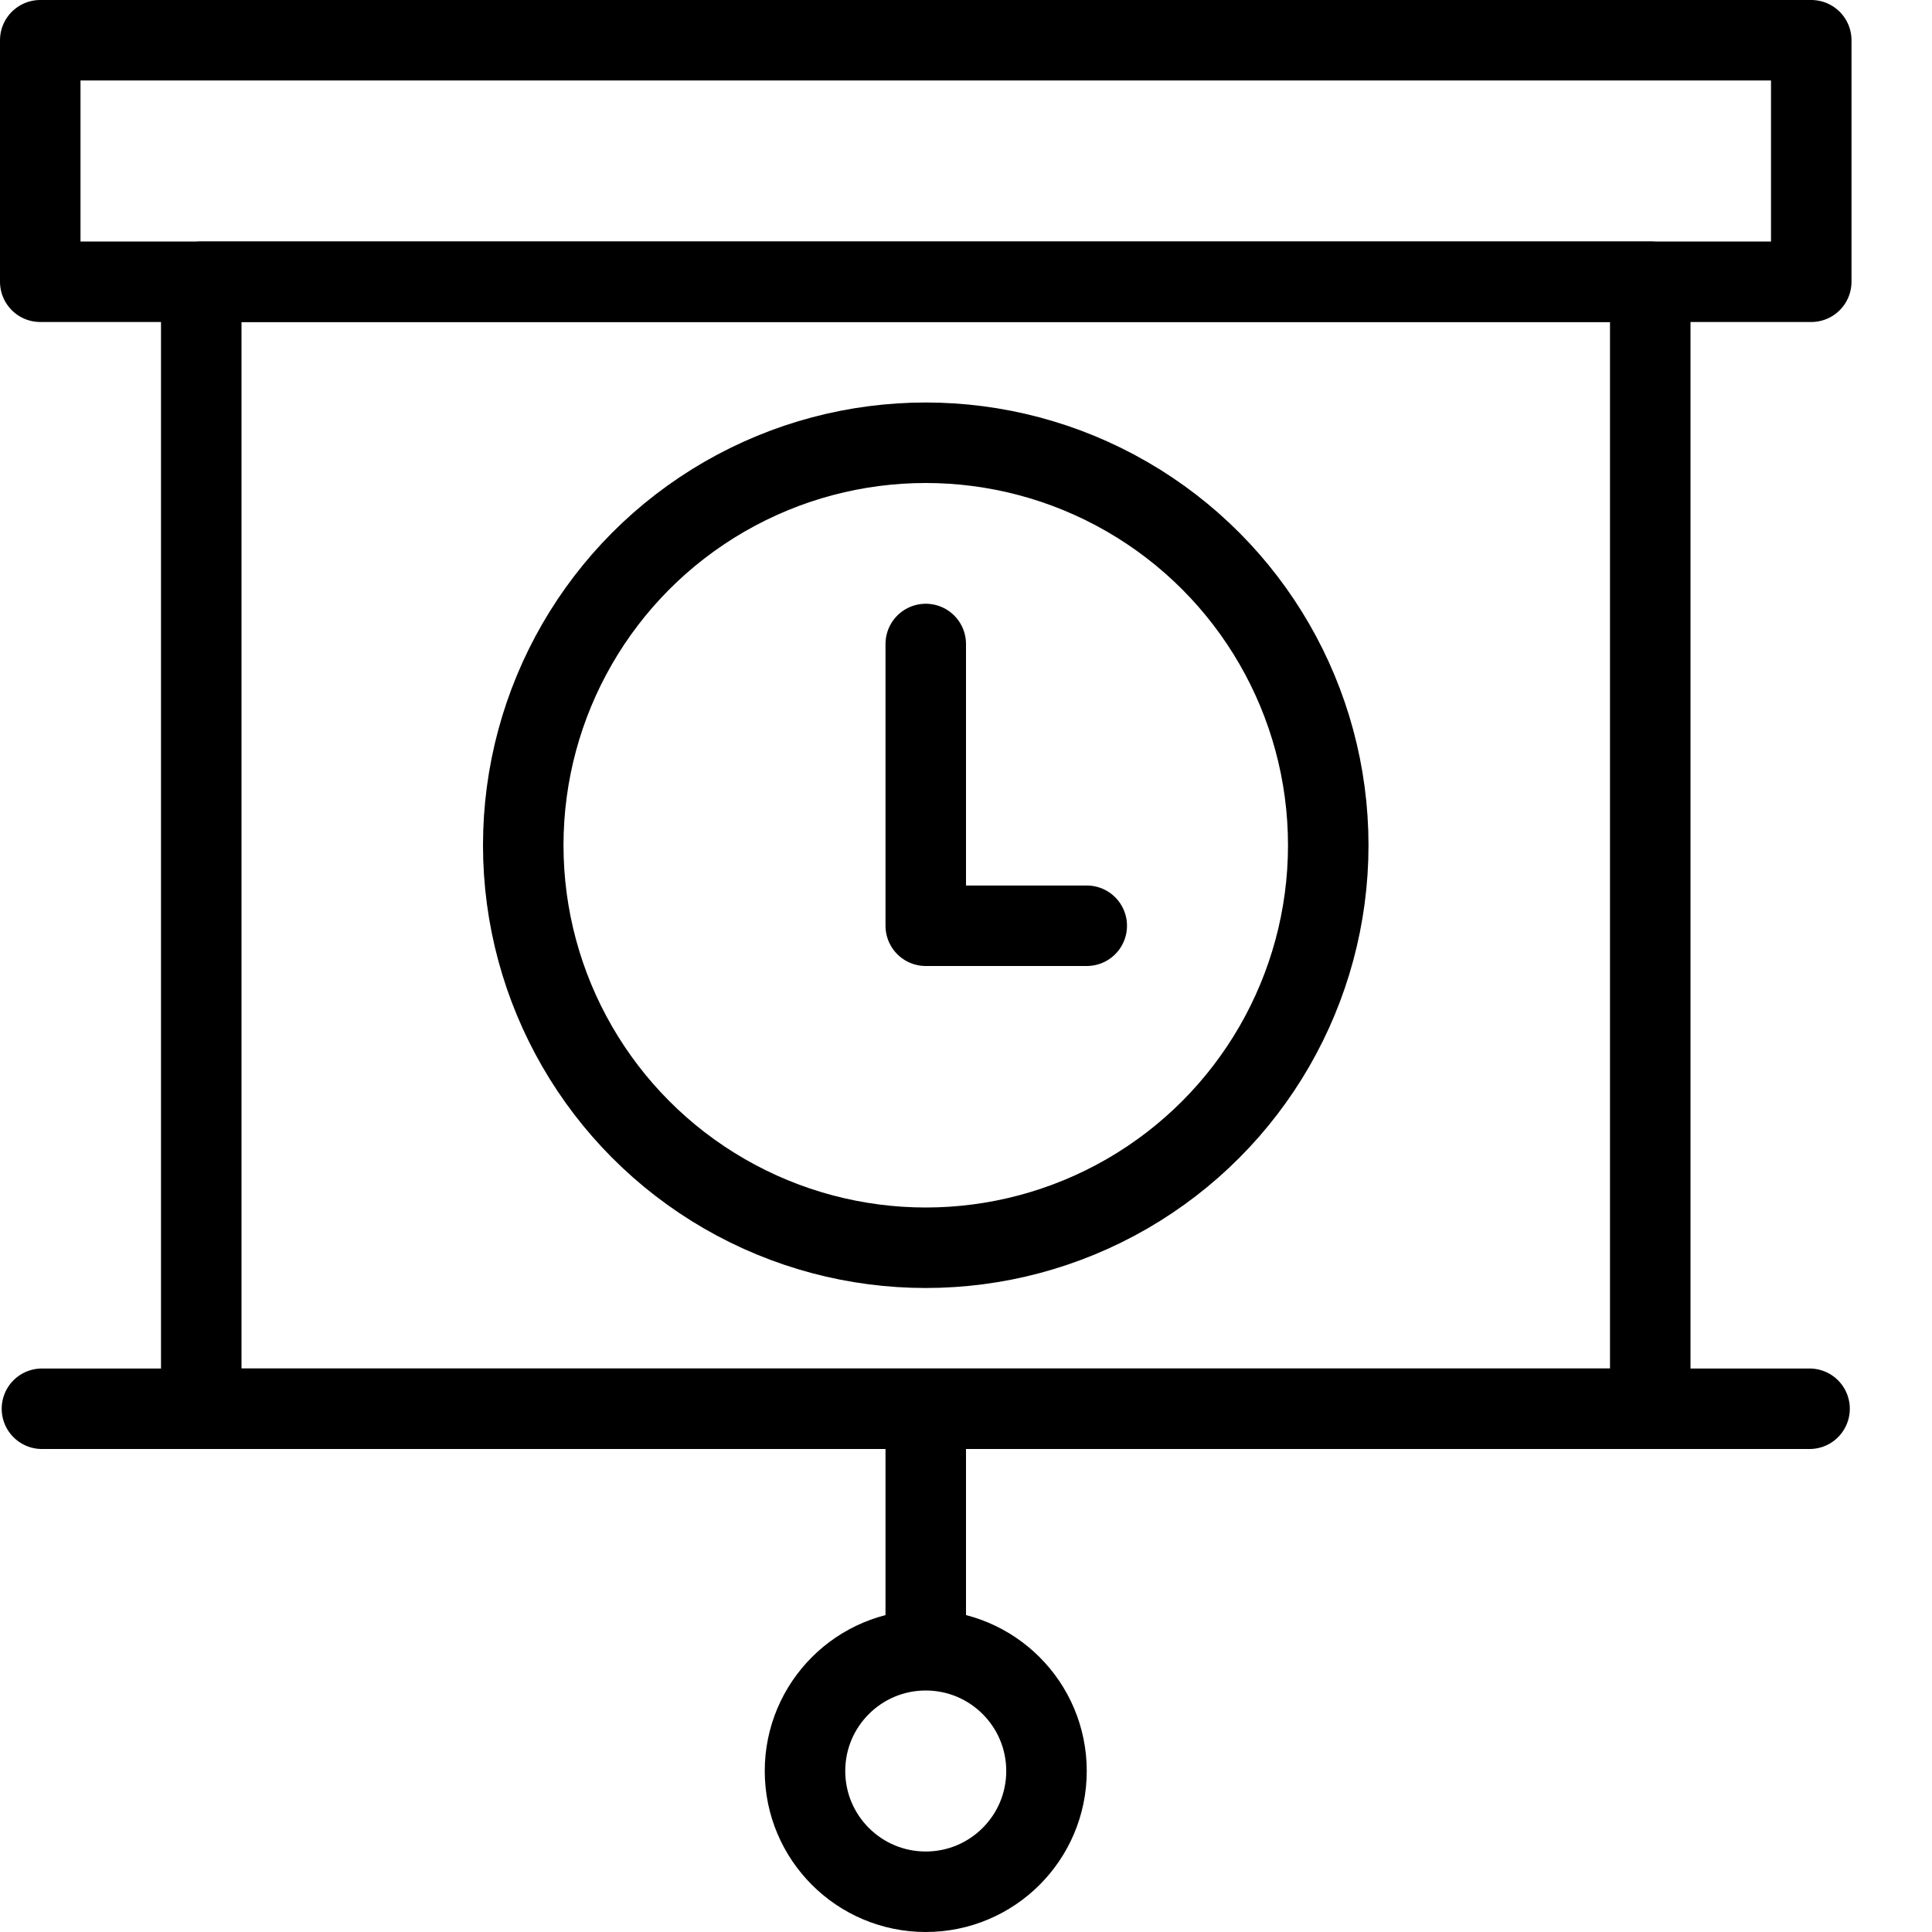
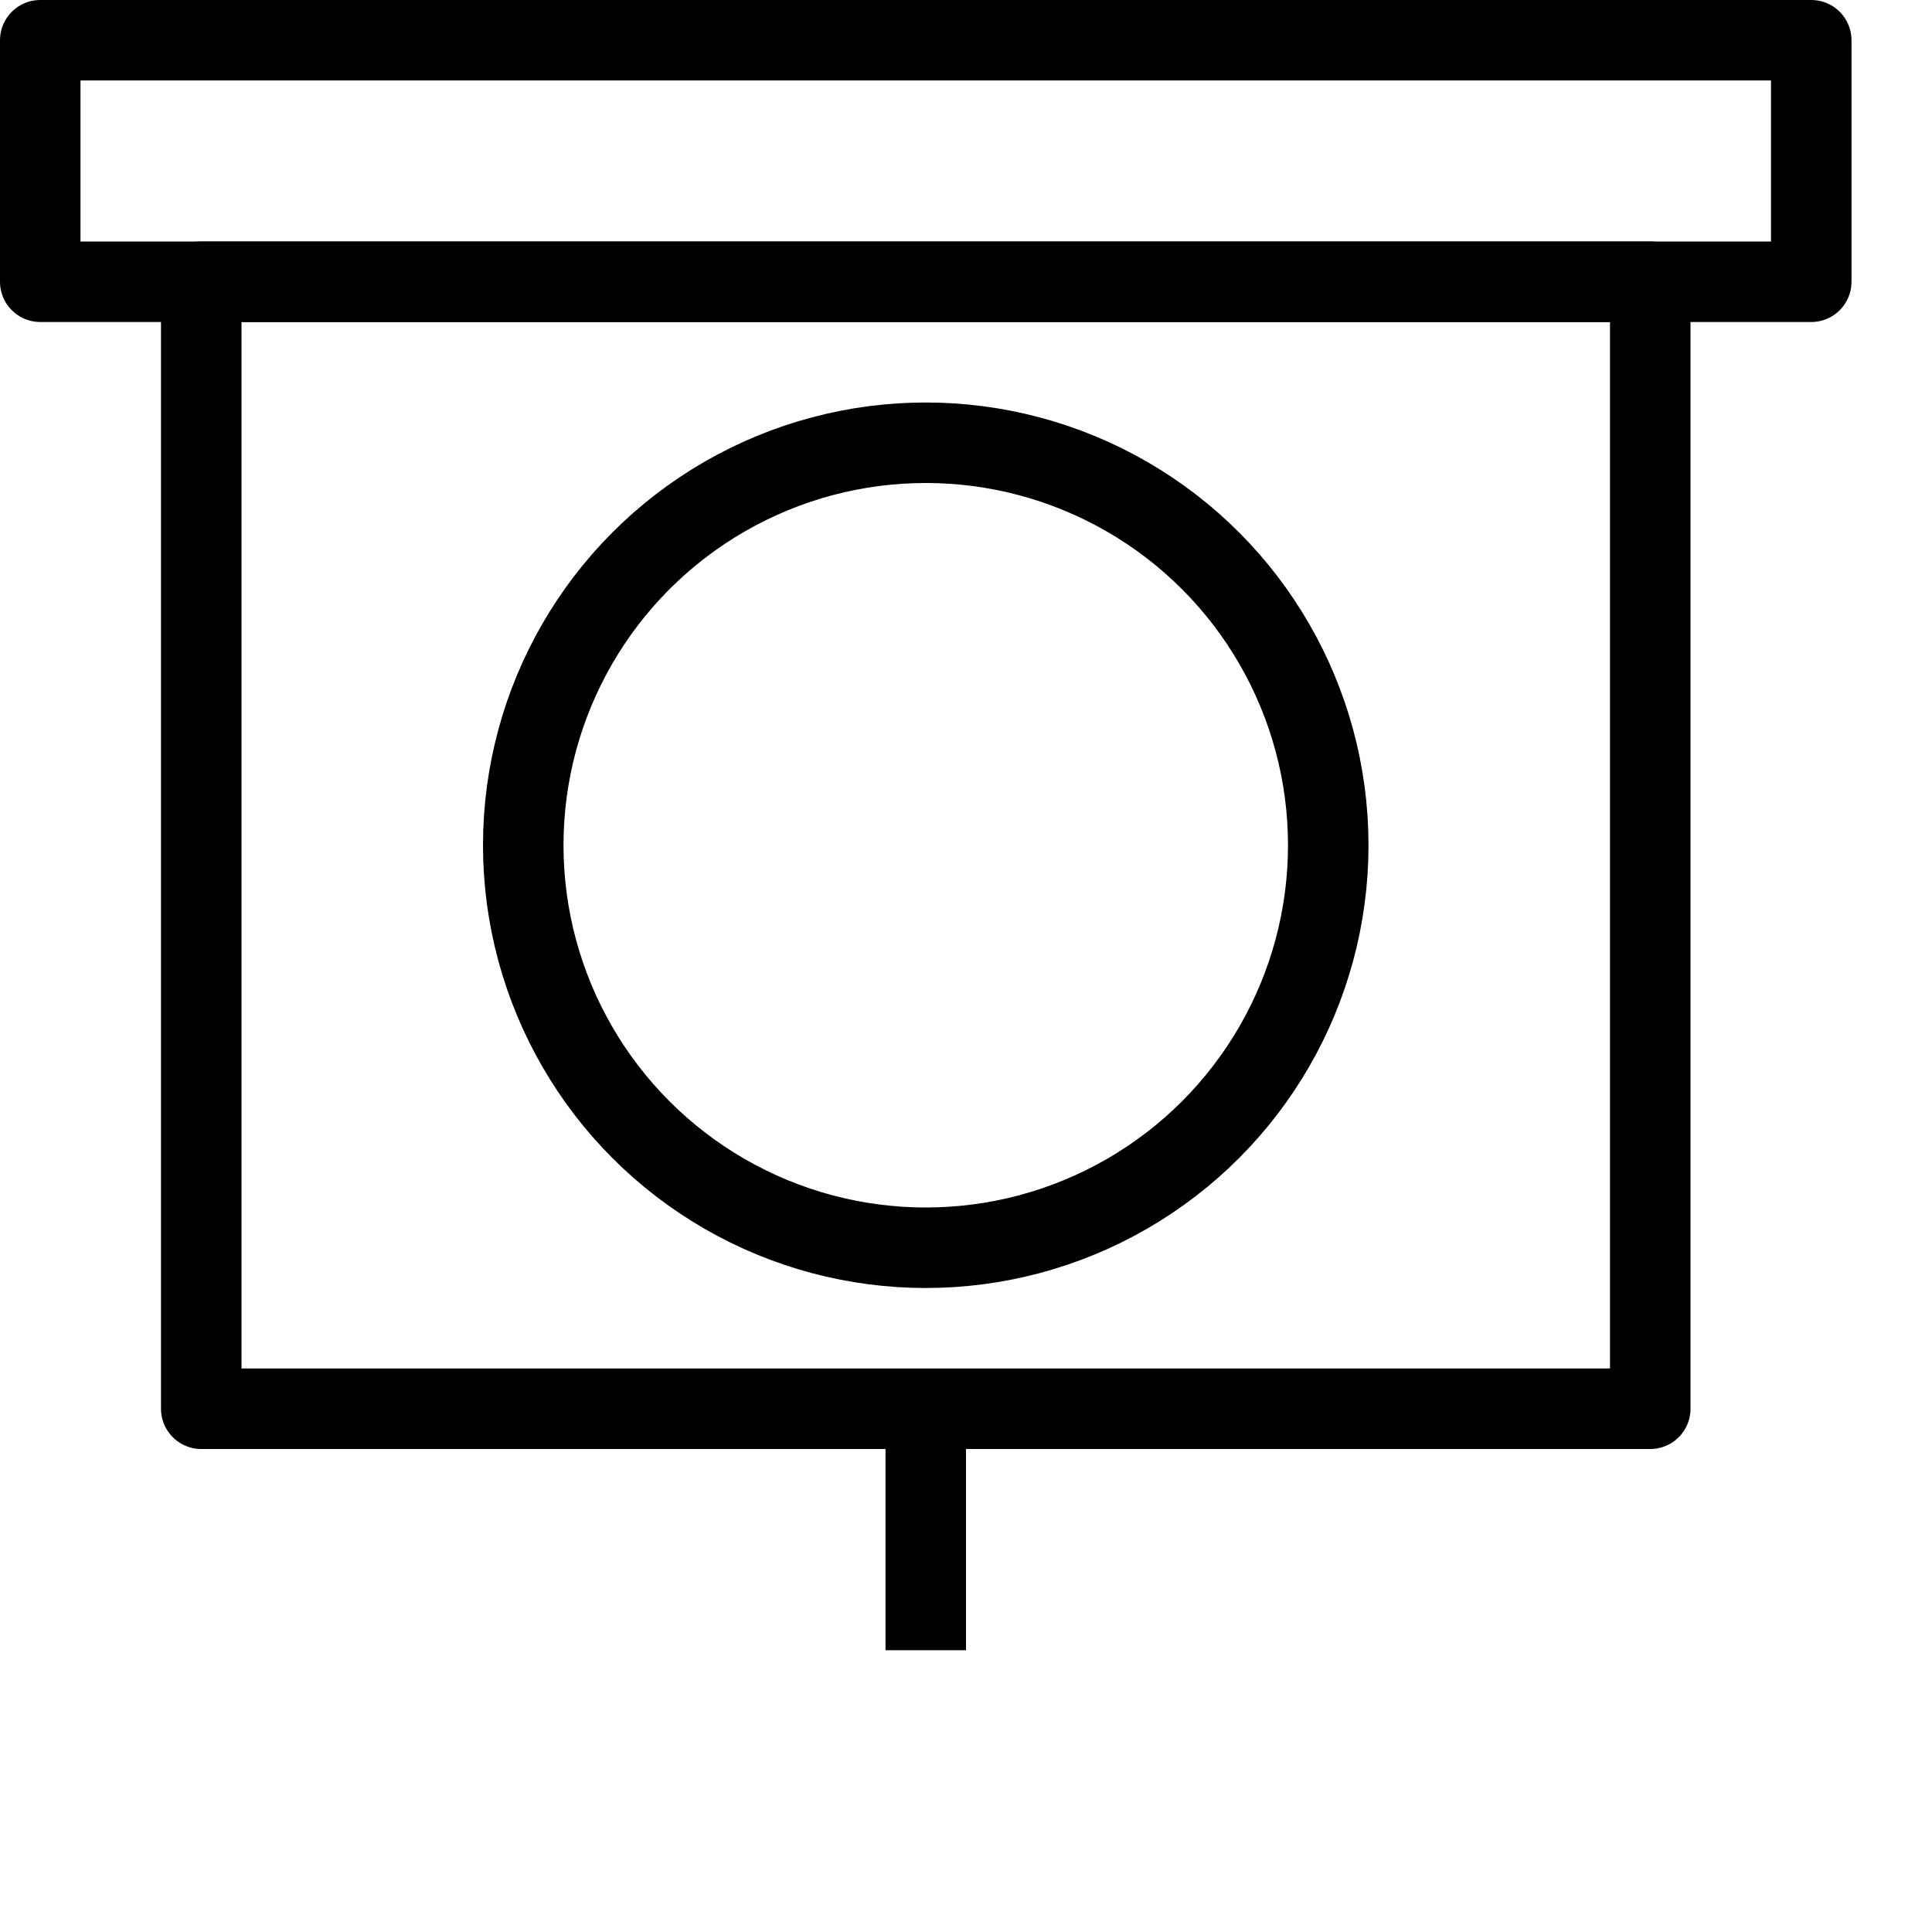
<svg xmlns="http://www.w3.org/2000/svg" version="1.1" x="0px" y="0px" width="24px" height="24px" viewBox="0 0 24 24" enable-background="new 0 0 24 24" xml:space="preserve">
  <g id="Outline_Icons">
    <g>
      <g>
        <circle fill="none" stroke="#000000" stroke-linejoin="round" stroke-miterlimit="10" cx="11.5" cy="10.5" r="5" />
-         <polyline fill="none" stroke="#000000" stroke-linecap="round" stroke-linejoin="round" stroke-miterlimit="10" points="     13.5,11.5 11.5,11.5 11.5,8    " />
      </g>
      <g>
        <rect x="0.5" y="0.5" fill="none" stroke="#000000" stroke-linejoin="round" stroke-miterlimit="10" width="22" height="3" />
-         <line fill="none" stroke="#000000" stroke-linecap="round" stroke-linejoin="round" stroke-miterlimit="10" x1="0.521" y1="17.5" x2="22.479" y2="17.5" />
        <rect x="2.5" y="3.5" fill="none" stroke="#000000" stroke-linejoin="round" stroke-miterlimit="10" width="18" height="14" />
        <line fill="none" stroke="#000000" stroke-linejoin="round" stroke-miterlimit="10" x1="11.5" y1="17.5" x2="11.5" y2="20.5" />
-         <circle fill="none" stroke="#000000" stroke-linejoin="round" stroke-miterlimit="10" cx="11.5" cy="22" r="1.5" />
      </g>
    </g>
  </g>
  <g id="Invisibla_Shape">
-     <rect fill="none" width="24" height="24" />
-   </g>
+     </g>
</svg>